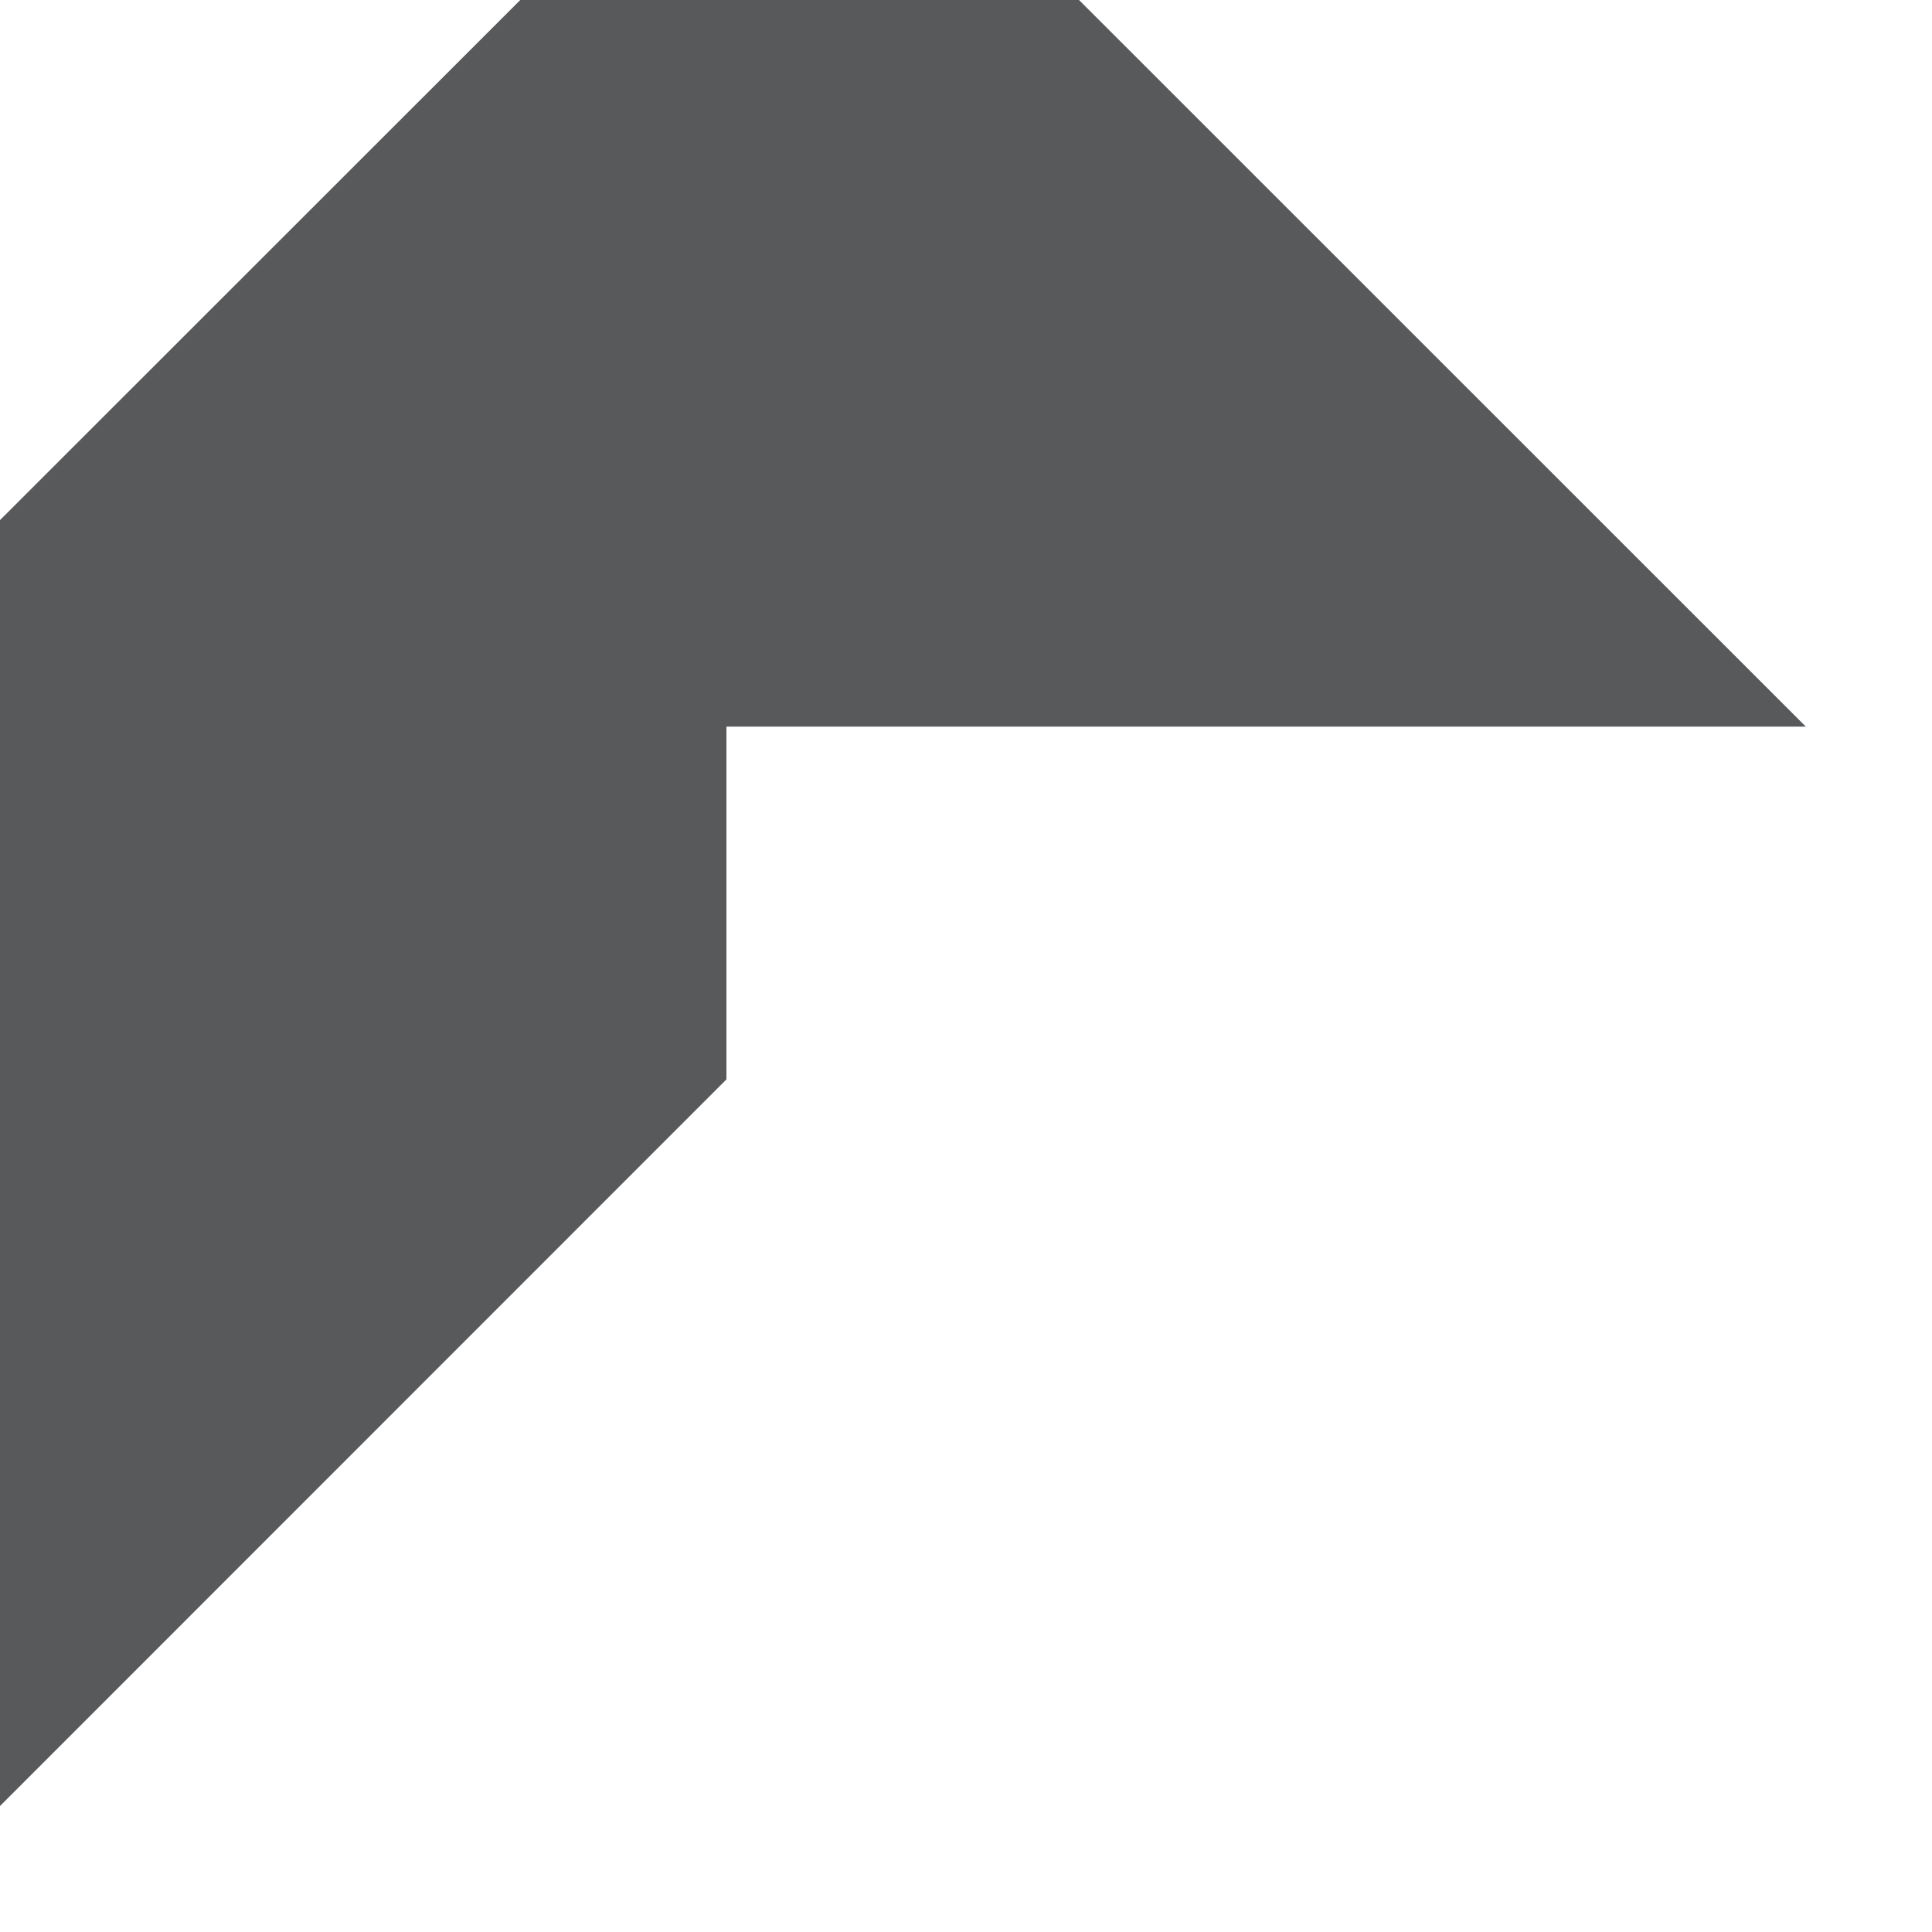
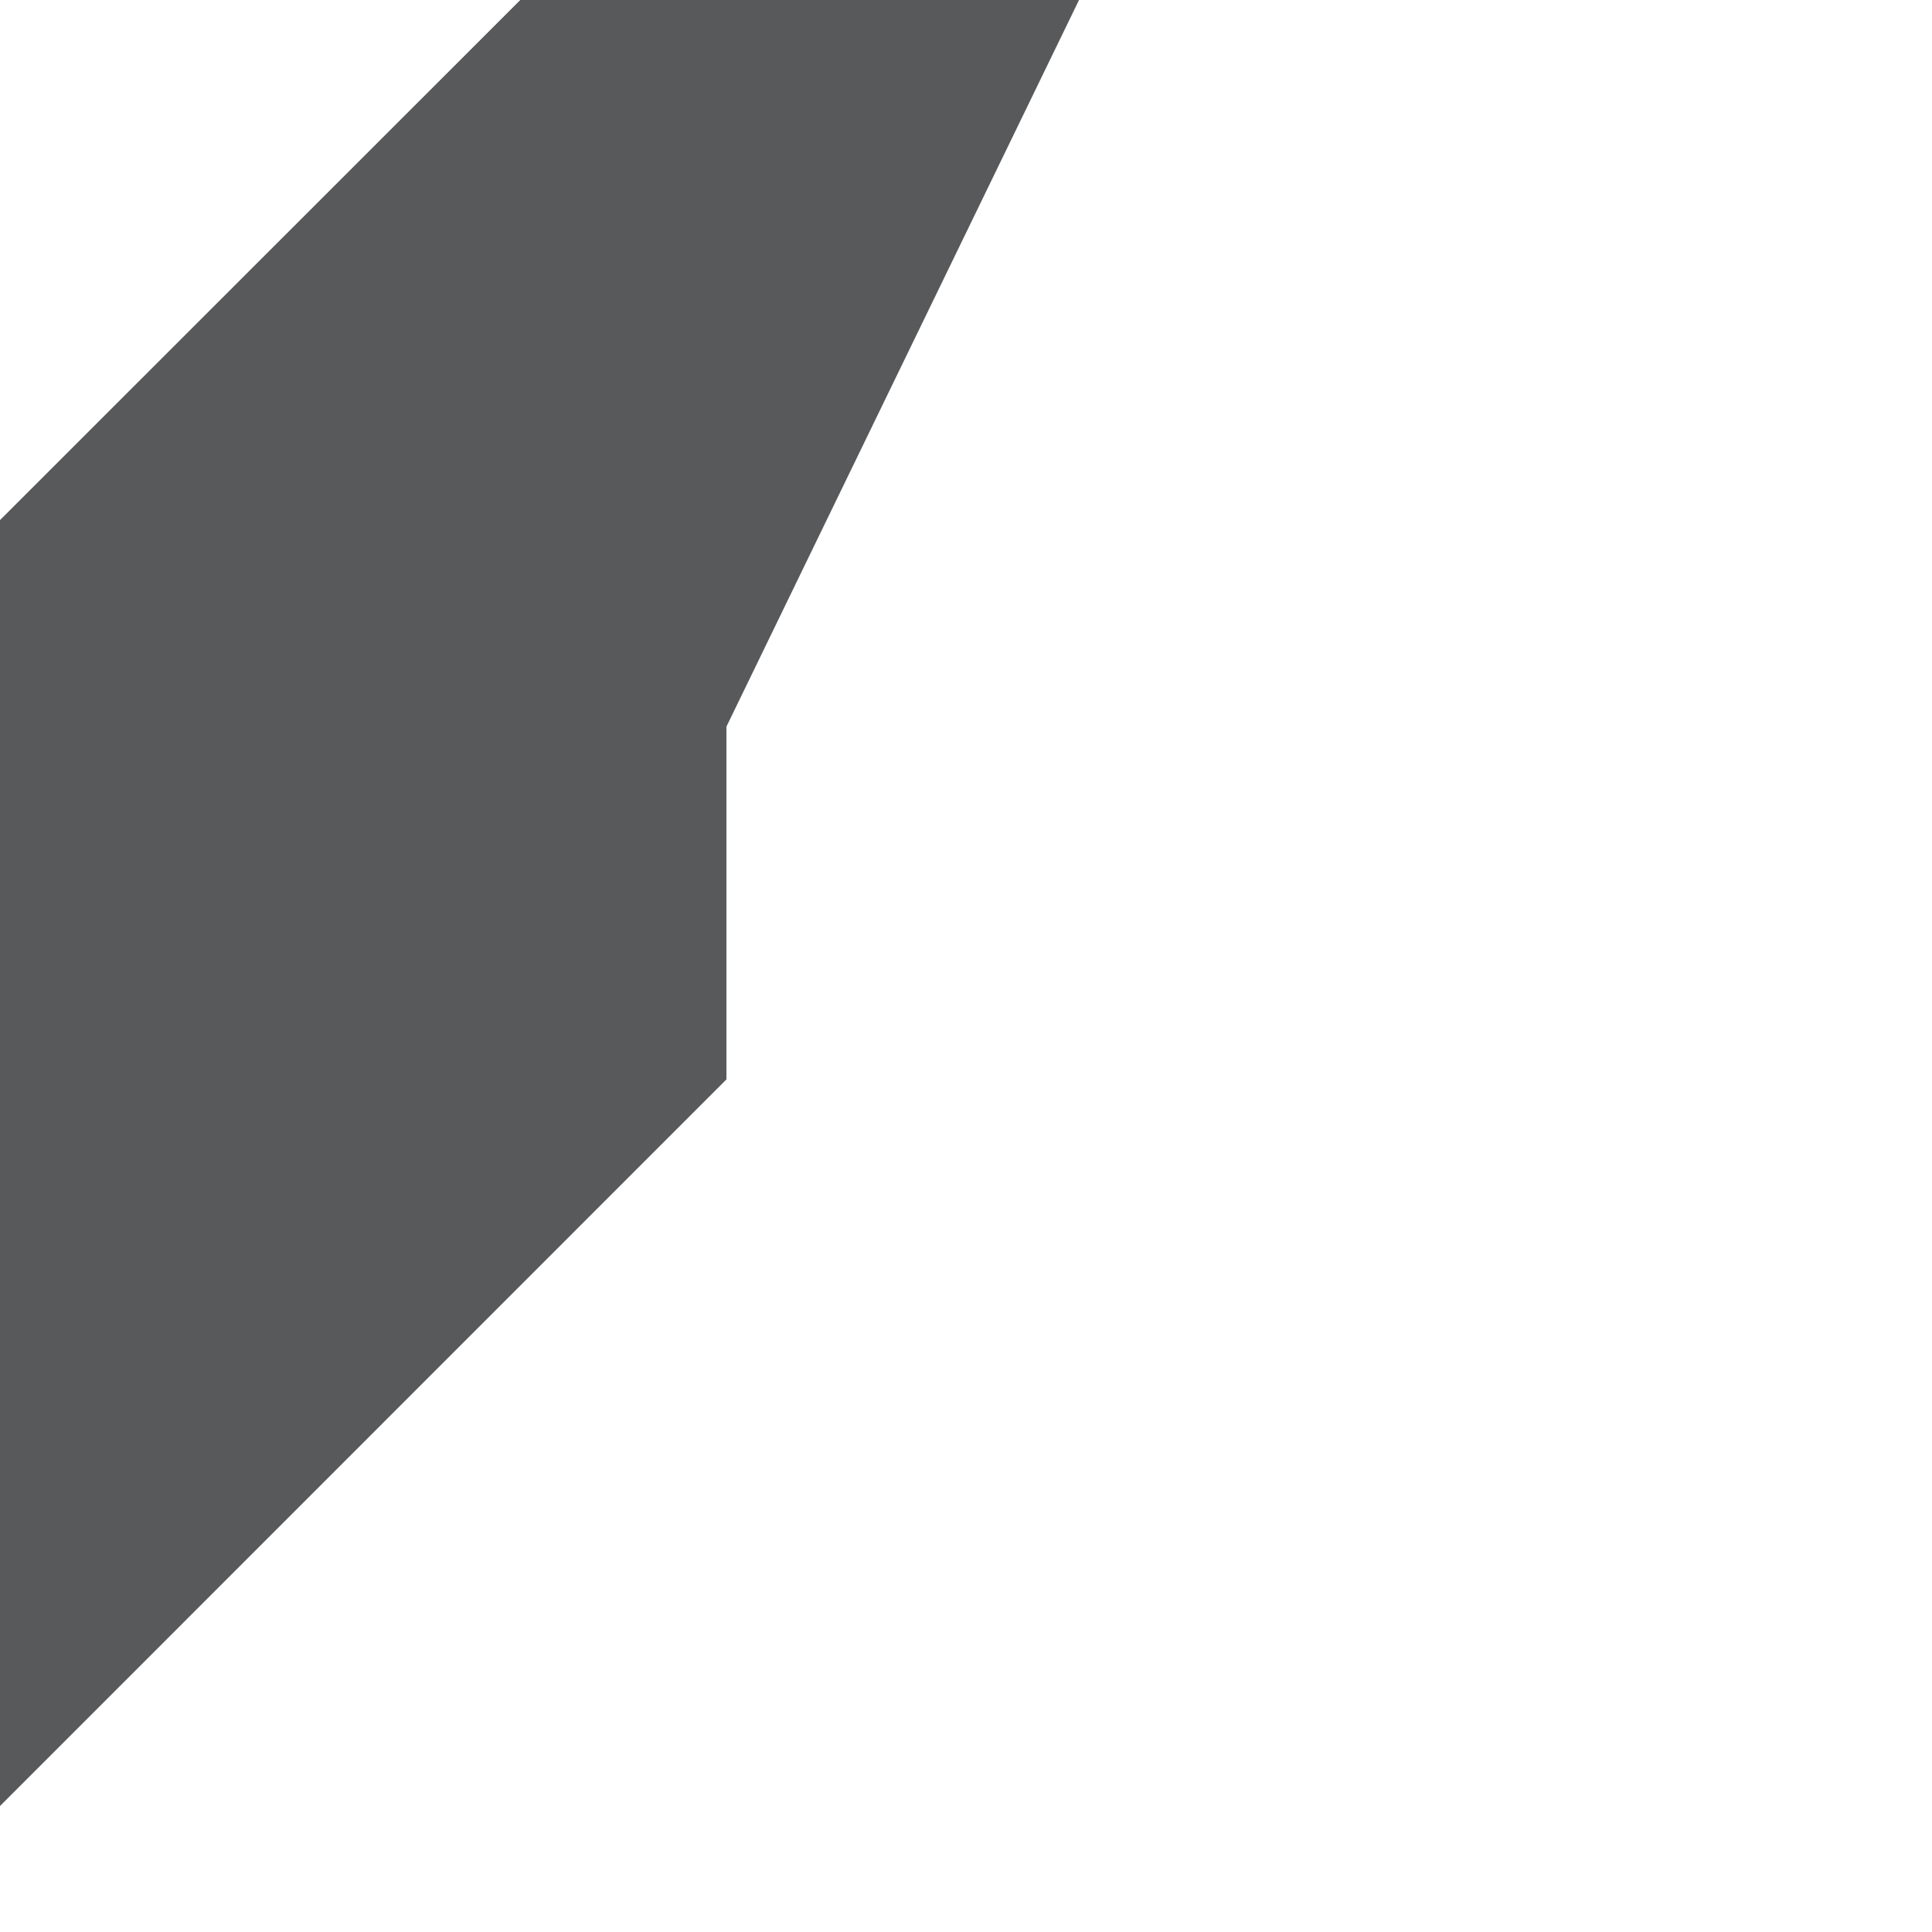
<svg xmlns="http://www.w3.org/2000/svg" fill="none" height="100%" overflow="visible" preserveAspectRatio="none" style="display: block;" viewBox="0 0 10 10" width="100%">
-   <path d="M5.586 0H2.693L0 2.692V9.348L3.76 5.587V3.761H9.347L5.585 0H5.586Z" fill="#58595B" id="Vector" />
+   <path d="M5.586 0H2.693L0 2.692V9.348L3.76 5.587V3.761L5.585 0H5.586Z" fill="#58595B" id="Vector" />
</svg>